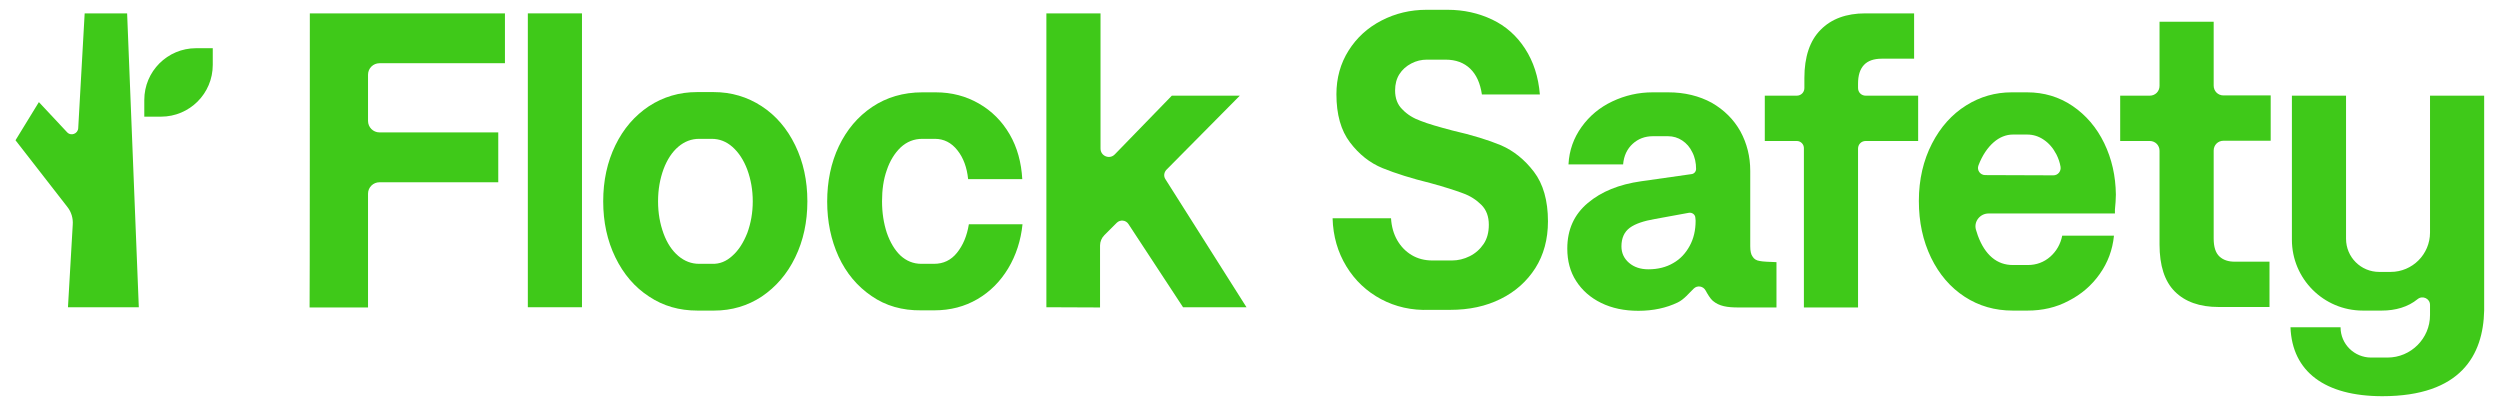
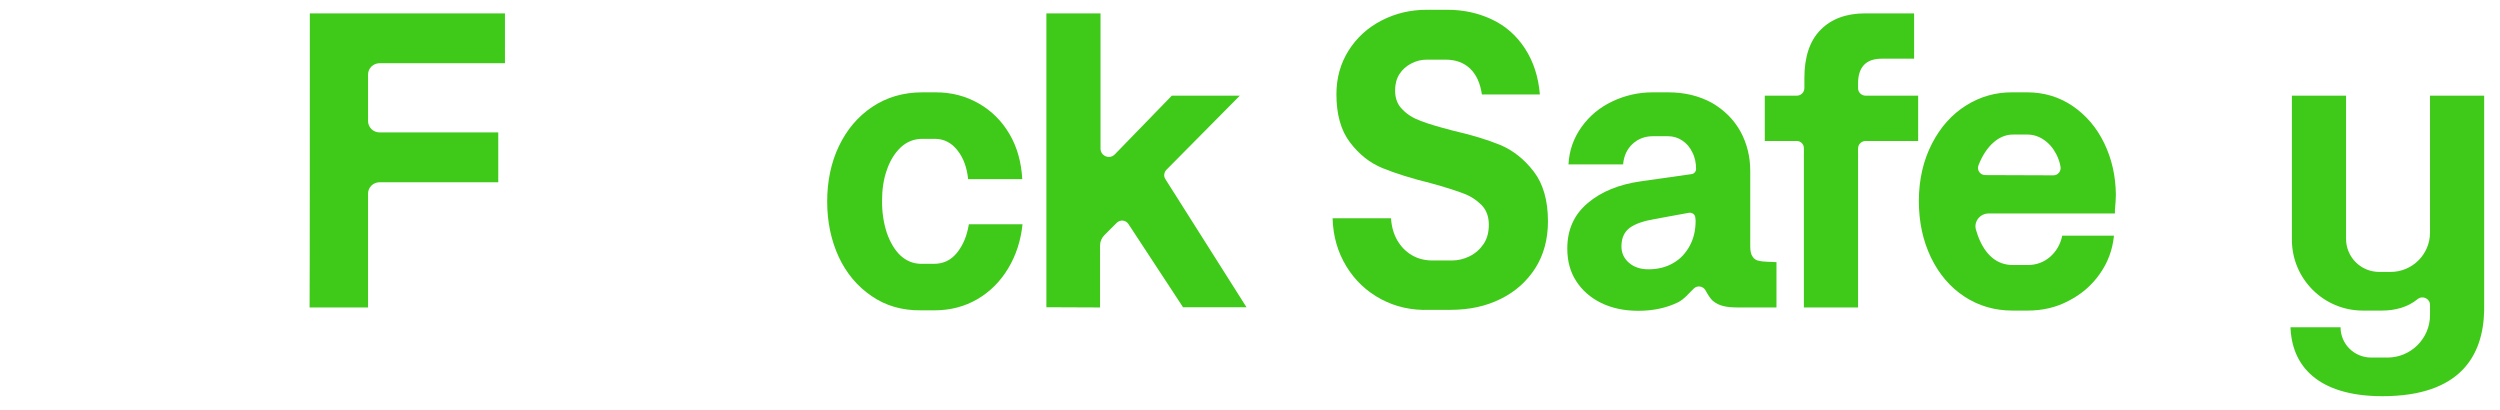
<svg xmlns="http://www.w3.org/2000/svg" width="134" height="22" viewBox="0 0 134 22" fill="none">
  <path d="M125.748 12.799C125.748 13.783 126.541 14.575 127.526 14.575H128.139C129.303 14.575 130.249 13.629 130.249 12.466V5.128H133.151V16.647C133.1 19.024 131.911 21.236 127.692 21.236C124.611 21.236 122.859 19.919 122.77 17.541H125.454C125.454 18.449 126.196 19.165 127.091 19.165H127.973C129.226 19.165 130.249 18.142 130.249 16.89V16.34C130.249 16.007 129.852 15.816 129.584 16.033C129.072 16.455 128.395 16.647 127.666 16.647H126.643C124.547 16.646 122.846 14.946 122.846 12.85V5.128H125.748V12.799Z" fill="#3FC919" />
  <path fill-rule="evenodd" clip-rule="evenodd" d="M89.415 4.949C90.297 4.949 91.077 5.141 91.754 5.511C92.419 5.895 92.931 6.406 93.288 7.045C93.634 7.685 93.813 8.388 93.813 9.155V13.195C93.813 13.45 93.851 13.642 93.941 13.757C94.017 13.885 94.145 13.962 94.311 13.987C94.478 14.026 94.874 14.039 95.219 14.051V16.48H93.173C92.585 16.48 92.151 16.416 91.805 16.122C91.678 16.02 91.511 15.739 91.422 15.573C91.294 15.33 90.974 15.279 90.783 15.47C90.54 15.7 90.271 16.046 89.926 16.212C89.313 16.506 88.609 16.659 87.817 16.659C87.062 16.659 86.398 16.519 85.822 16.237C85.247 15.956 84.8 15.56 84.48 15.061C84.16 14.563 84.007 13.987 84.007 13.323C84.007 12.3 84.378 11.495 85.106 10.881C85.835 10.267 86.781 9.884 87.957 9.717L90.655 9.334C90.808 9.321 90.91 9.193 90.91 9.053C90.91 8.733 90.847 8.426 90.706 8.158C90.578 7.889 90.399 7.685 90.169 7.531C89.939 7.378 89.683 7.301 89.402 7.301H88.597C88.162 7.301 87.804 7.442 87.51 7.71C87.216 7.979 87.037 8.349 86.999 8.81H84.071C84.109 8.055 84.352 7.391 84.774 6.802C85.196 6.214 85.746 5.754 86.423 5.435C87.101 5.115 87.817 4.949 88.584 4.949H89.415ZM90.527 11.405L88.712 11.737C88.111 11.839 87.65 11.993 87.356 12.21C87.062 12.428 86.909 12.76 86.909 13.207C86.909 13.566 87.05 13.86 87.318 14.09C87.587 14.32 87.932 14.435 88.354 14.435C88.865 14.435 89.312 14.32 89.683 14.102C90.067 13.885 90.348 13.578 90.566 13.182C90.783 12.786 90.885 12.338 90.885 11.827L90.872 11.686C90.872 11.507 90.706 11.379 90.527 11.405Z" fill="#3FC919" />
-   <path fill-rule="evenodd" clip-rule="evenodd" d="M38.251 4.936C39.197 4.936 40.054 5.192 40.821 5.69C41.588 6.189 42.189 6.892 42.623 7.787C43.058 8.682 43.275 9.679 43.275 10.791C43.275 11.903 43.058 12.901 42.623 13.796C42.189 14.691 41.588 15.381 40.834 15.892C40.079 16.391 39.223 16.647 38.277 16.647H37.382C36.41 16.647 35.553 16.404 34.786 15.892C34.019 15.394 33.419 14.691 32.984 13.796C32.549 12.901 32.332 11.903 32.332 10.791C32.332 9.679 32.549 8.682 32.984 7.787C33.419 6.892 34.019 6.202 34.786 5.69C35.553 5.192 36.41 4.936 37.356 4.936H38.251ZM37.471 7.442C37.062 7.442 36.691 7.582 36.359 7.864C36.027 8.145 35.758 8.554 35.566 9.065C35.375 9.59 35.272 10.152 35.272 10.791C35.272 11.431 35.375 11.993 35.566 12.517C35.758 13.041 36.027 13.438 36.359 13.719C36.691 14 37.062 14.141 37.471 14.141H38.174C38.571 14.154 38.929 14.013 39.261 13.706C39.593 13.412 39.849 13.003 40.054 12.492C40.245 11.967 40.348 11.405 40.348 10.791C40.348 10.178 40.245 9.615 40.054 9.091C39.862 8.58 39.593 8.17 39.261 7.876C38.929 7.582 38.558 7.442 38.149 7.442H37.471Z" fill="#3FC919" />
  <path fill-rule="evenodd" clip-rule="evenodd" d="M108.656 4.949C109.55 4.949 110.369 5.192 111.085 5.677C111.801 6.163 112.376 6.828 112.785 7.672C113.194 8.516 113.399 9.436 113.411 10.433C113.411 10.689 113.386 10.957 113.36 11.239V11.443H106.584C106.137 11.443 105.792 11.865 105.907 12.3C105.945 12.415 105.971 12.517 106.009 12.619C106.201 13.144 106.457 13.54 106.776 13.808C107.096 14.077 107.467 14.205 107.889 14.205H108.694C109.154 14.205 109.563 14.051 109.896 13.757C110.228 13.463 110.445 13.08 110.535 12.632H113.309C113.232 13.399 112.977 14.077 112.542 14.691C112.107 15.304 111.558 15.777 110.88 16.122C110.215 16.48 109.474 16.647 108.681 16.647H107.876C106.93 16.647 106.073 16.404 105.306 15.905C104.539 15.406 103.938 14.703 103.503 13.808C103.069 12.901 102.851 11.916 102.851 10.766C102.851 9.615 103.094 8.592 103.554 7.697C104.015 6.802 104.628 6.125 105.383 5.652C106.137 5.179 106.955 4.949 107.825 4.949H108.656ZM107.889 7.212C107.531 7.212 107.172 7.352 106.853 7.633C106.533 7.915 106.252 8.324 106.047 8.861C105.945 9.116 106.137 9.385 106.405 9.385L110.062 9.398C110.305 9.398 110.484 9.18 110.445 8.938C110.407 8.707 110.33 8.49 110.228 8.285C110.049 7.94 109.832 7.685 109.55 7.493C109.269 7.301 108.975 7.212 108.656 7.212H107.889Z" fill="#3FC919" />
  <path d="M50.154 4.949C51.01 4.949 51.777 5.153 52.468 5.55C53.158 5.946 53.708 6.496 54.117 7.199C54.526 7.902 54.743 8.707 54.794 9.602H51.892C51.828 8.976 51.636 8.452 51.317 8.055C50.997 7.646 50.588 7.442 50.115 7.442H49.438C48.99 7.442 48.606 7.595 48.274 7.902C47.955 8.209 47.699 8.618 47.533 9.116C47.354 9.615 47.277 10.178 47.277 10.791C47.277 11.405 47.366 11.967 47.533 12.479C47.712 12.99 47.955 13.399 48.261 13.693C48.581 13.987 48.952 14.141 49.386 14.141H50.064C50.562 14.141 50.972 13.949 51.291 13.553C51.611 13.156 51.828 12.658 51.931 12.019H54.807C54.718 12.888 54.462 13.681 54.04 14.384C53.618 15.087 53.068 15.637 52.391 16.033C51.713 16.429 50.946 16.634 50.077 16.634H49.374C48.364 16.647 47.469 16.391 46.715 15.867C45.947 15.343 45.359 14.639 44.95 13.757C44.541 12.862 44.337 11.878 44.337 10.804C44.337 9.73 44.541 8.72 44.963 7.838C45.385 6.956 45.973 6.253 46.753 5.729C47.52 5.217 48.415 4.949 49.438 4.949H50.154Z" fill="#3FC919" />
  <path d="M77.589 0.525C78.459 0.525 79.251 0.704 79.98 1.049C80.709 1.395 81.297 1.919 81.744 2.609C82.192 3.3 82.46 4.118 82.537 5.064H79.43C79.341 4.463 79.136 4.003 78.804 3.683C78.471 3.363 78.037 3.197 77.474 3.197H76.477C76.196 3.197 75.914 3.261 75.646 3.402C75.377 3.542 75.16 3.734 75.007 3.977C74.853 4.22 74.777 4.514 74.777 4.846C74.777 5.268 74.904 5.614 75.173 5.869C75.428 6.138 75.761 6.342 76.157 6.483C76.541 6.636 77.116 6.802 77.845 6.994C78.906 7.237 79.775 7.506 80.453 7.787C81.13 8.081 81.719 8.554 82.217 9.206C82.716 9.858 82.971 10.753 82.971 11.865C82.971 12.824 82.741 13.668 82.294 14.371C81.846 15.074 81.22 15.637 80.44 16.02C79.647 16.416 78.752 16.608 77.73 16.608H76.63C75.659 16.647 74.789 16.442 74.022 16.033C73.255 15.624 72.629 15.036 72.168 14.281C71.708 13.527 71.453 12.671 71.427 11.699H74.559C74.585 12.146 74.7 12.543 74.891 12.875C75.083 13.207 75.339 13.476 75.659 13.668C75.978 13.86 76.349 13.962 76.784 13.962H77.819C78.152 13.962 78.471 13.885 78.778 13.732C79.085 13.578 79.328 13.361 79.52 13.08C79.711 12.798 79.801 12.453 79.801 12.044C79.801 11.61 79.673 11.252 79.404 10.983C79.136 10.715 78.804 10.497 78.407 10.357C77.998 10.203 77.436 10.024 76.694 9.82C75.659 9.564 74.802 9.295 74.112 9.014C73.421 8.733 72.846 8.273 72.36 7.633C71.874 6.994 71.632 6.138 71.632 5.051C71.632 4.182 71.849 3.402 72.284 2.711C72.718 2.021 73.306 1.484 74.048 1.101C74.789 0.717 75.595 0.525 76.464 0.525H77.589Z" fill="#3FC919" />
  <path d="M27.065 3.389H20.34C20.008 3.389 19.726 3.657 19.726 4.003V6.483C19.726 6.815 19.995 7.096 20.34 7.097H26.707V9.769H20.34C20.008 9.769 19.726 10.037 19.726 10.382V16.48H16.594C16.607 16.468 16.607 0.75 16.607 0.717H27.065V3.389Z" fill="#3FC919" />
  <path d="M58.988 7.966C58.988 8.362 59.474 8.567 59.755 8.273L62.81 5.128H66.454L62.516 9.104C62.388 9.244 62.363 9.449 62.465 9.602L66.812 16.468H63.411L60.483 12.006C60.343 11.789 60.036 11.763 59.857 11.942L59.192 12.607C59.051 12.747 58.962 12.952 58.962 13.156V16.48L56.086 16.468V0.717H58.988V7.966Z" fill="#3FC919" />
  <path d="M102.596 3.146H100.857C100.435 3.146 100.115 3.261 99.911 3.479C99.694 3.709 99.591 4.041 99.591 4.489V4.719C99.591 4.949 99.77 5.128 100 5.128H102.813V7.557H100C99.77 7.557 99.591 7.736 99.591 7.966V16.48H96.689V7.966C96.702 7.736 96.523 7.557 96.306 7.557H94.593V5.128H96.306C96.536 5.128 96.715 4.949 96.715 4.719V4.182C96.715 3.044 97.009 2.174 97.584 1.599C98.159 1.011 98.965 0.717 99.975 0.717H102.596V3.146Z" fill="#3FC919" />
-   <path d="M6.814 0.717L7.44 16.468H3.643L3.899 12.044C3.925 11.699 3.822 11.354 3.605 11.085L0.831 7.518L2.084 5.473L3.592 7.084C3.797 7.314 4.18 7.173 4.193 6.866L4.538 0.717H6.814Z" fill="#3FC919" />
-   <path d="M31.194 16.468H28.292V0.717H31.194V16.468Z" fill="#3FC919" />
-   <path d="M118.653 4.591C118.653 4.885 118.883 5.115 119.177 5.115H121.709V7.544H119.177C118.883 7.544 118.653 7.774 118.653 8.068V12.786C118.653 13.233 118.755 13.553 118.96 13.745C119.164 13.936 119.433 14.026 119.778 14.026H121.645V16.455H118.922C117.899 16.455 117.119 16.174 116.569 15.624C116.019 15.074 115.751 14.23 115.751 13.105V8.081C115.751 7.787 115.521 7.557 115.227 7.557H113.642V5.128H115.227C115.521 5.128 115.751 4.898 115.751 4.604V1.165H118.653V4.591Z" fill="#3FC919" />
-   <path d="M11.404 3.479C11.404 5.013 10.164 6.253 8.629 6.253H7.734V5.358C7.734 3.824 8.975 2.584 10.509 2.584H11.404V3.479Z" fill="#3FC919" />
</svg>